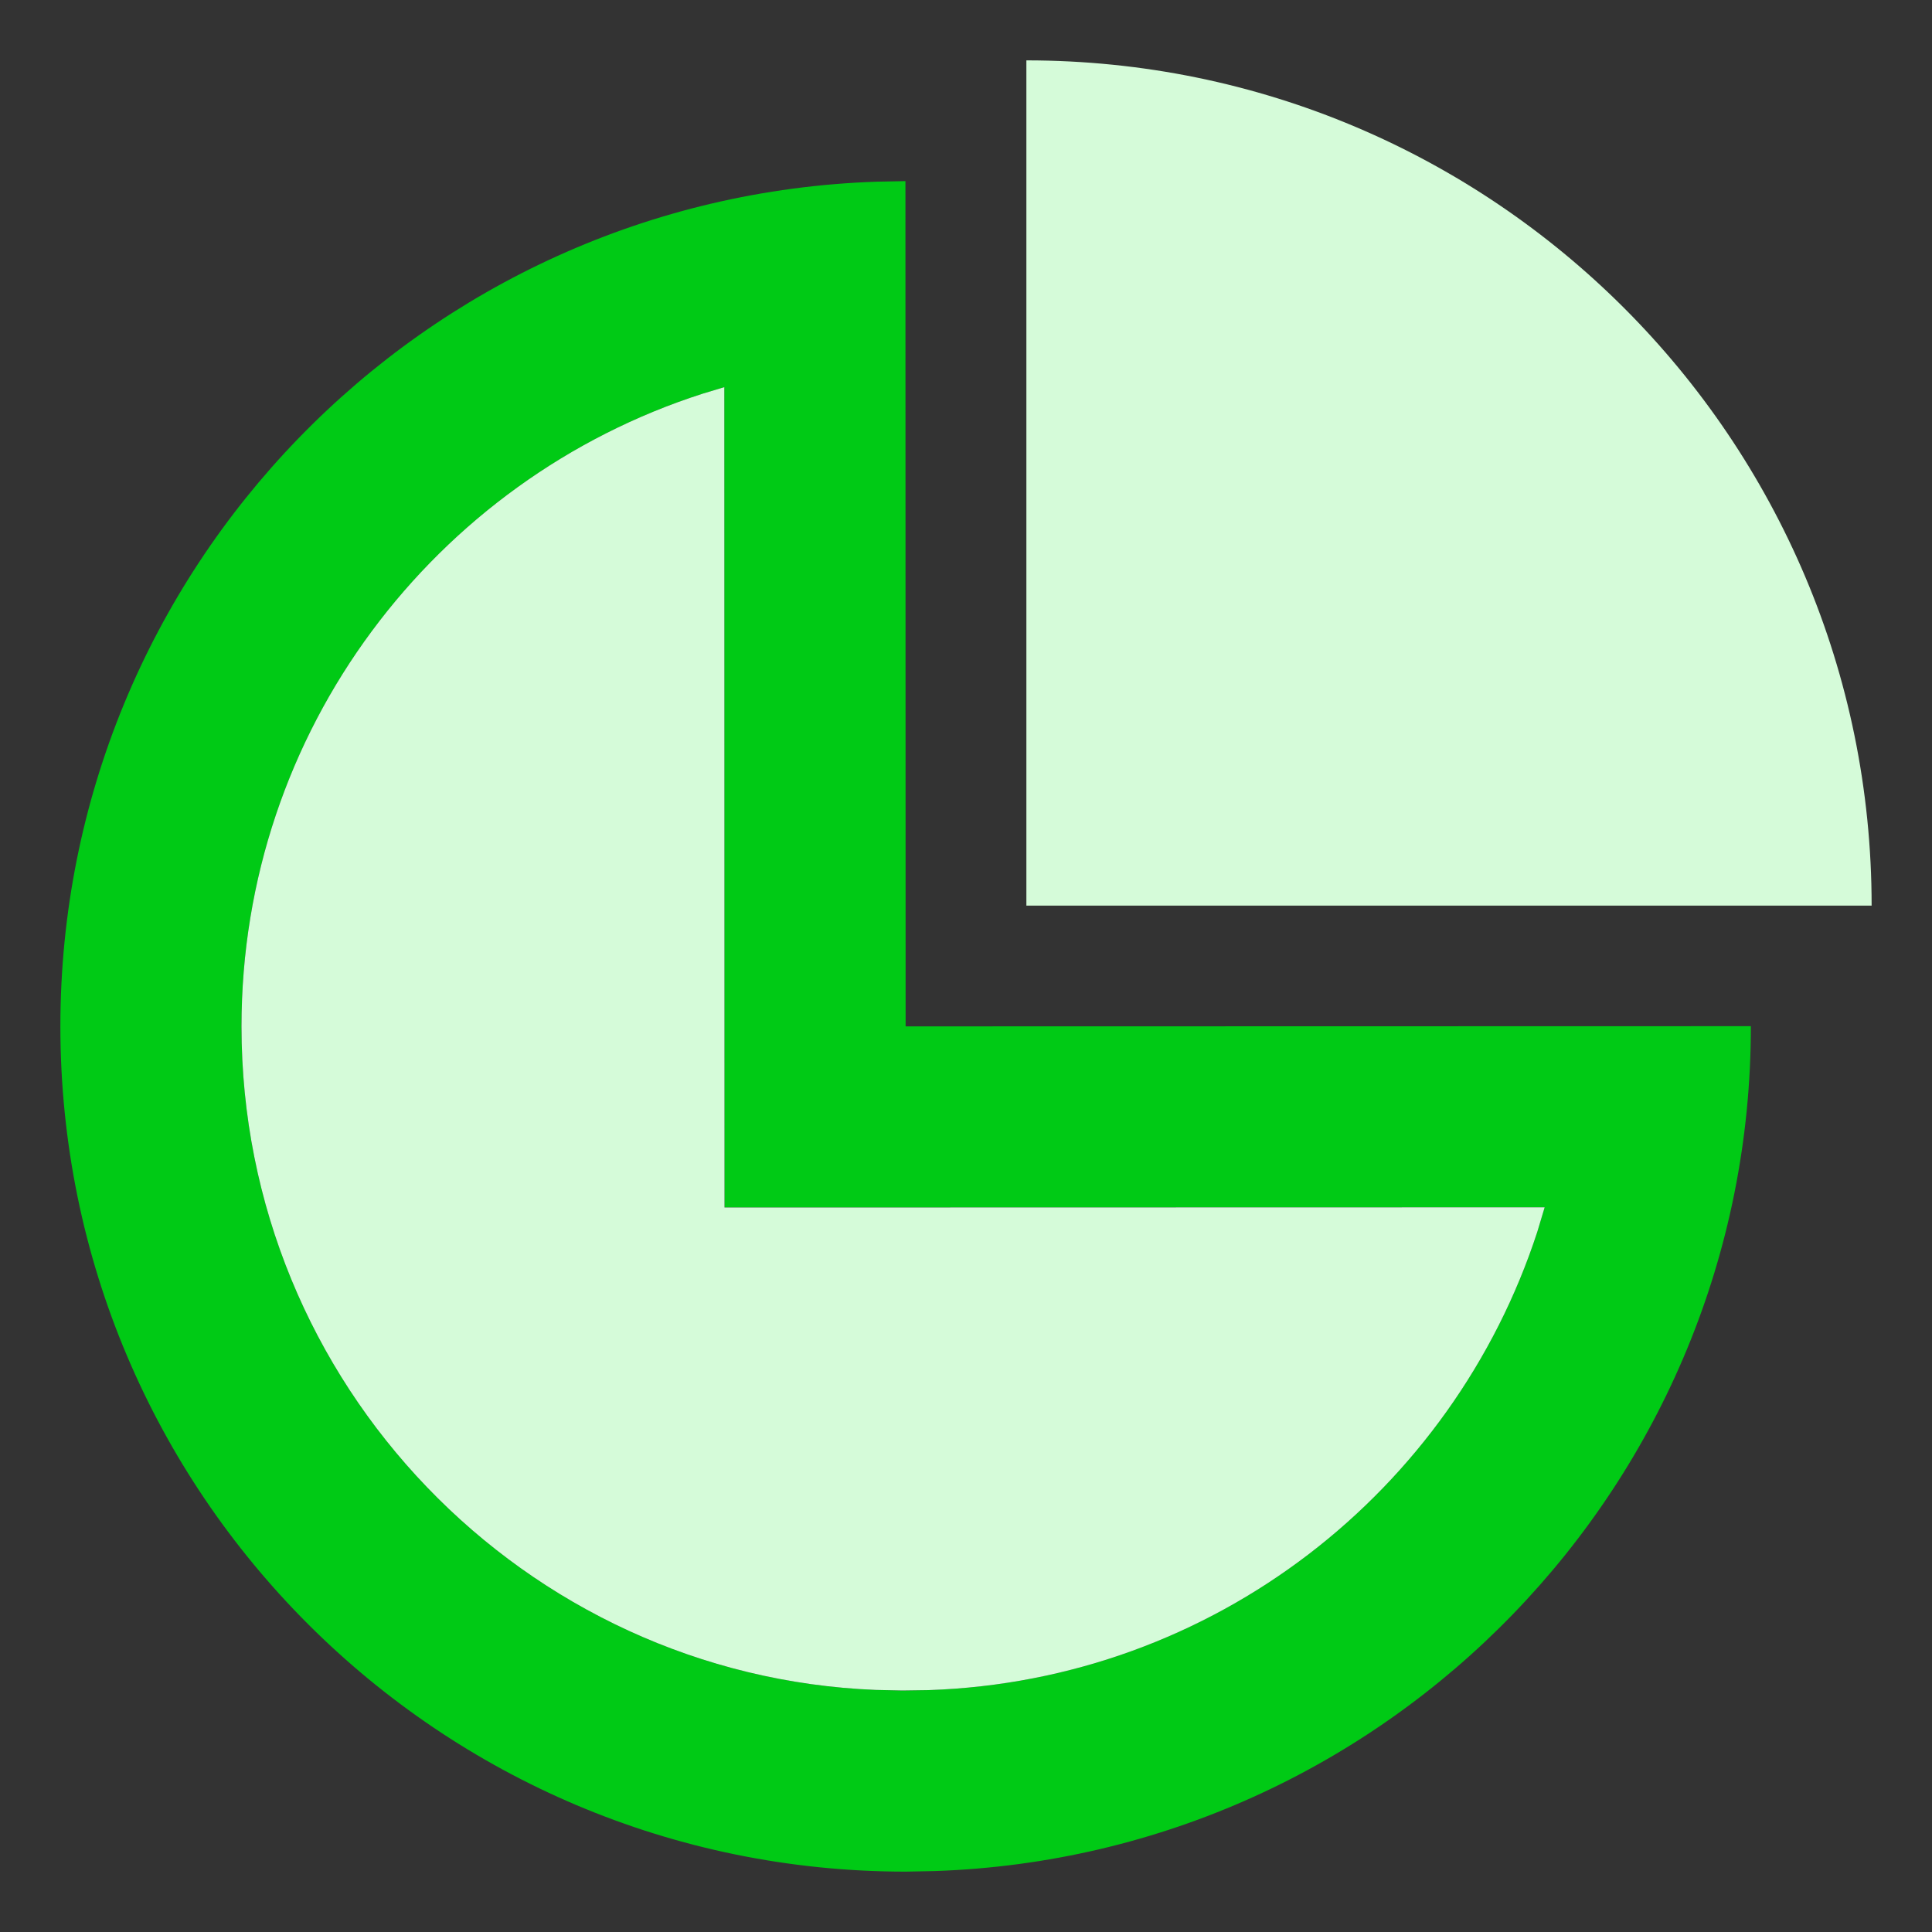
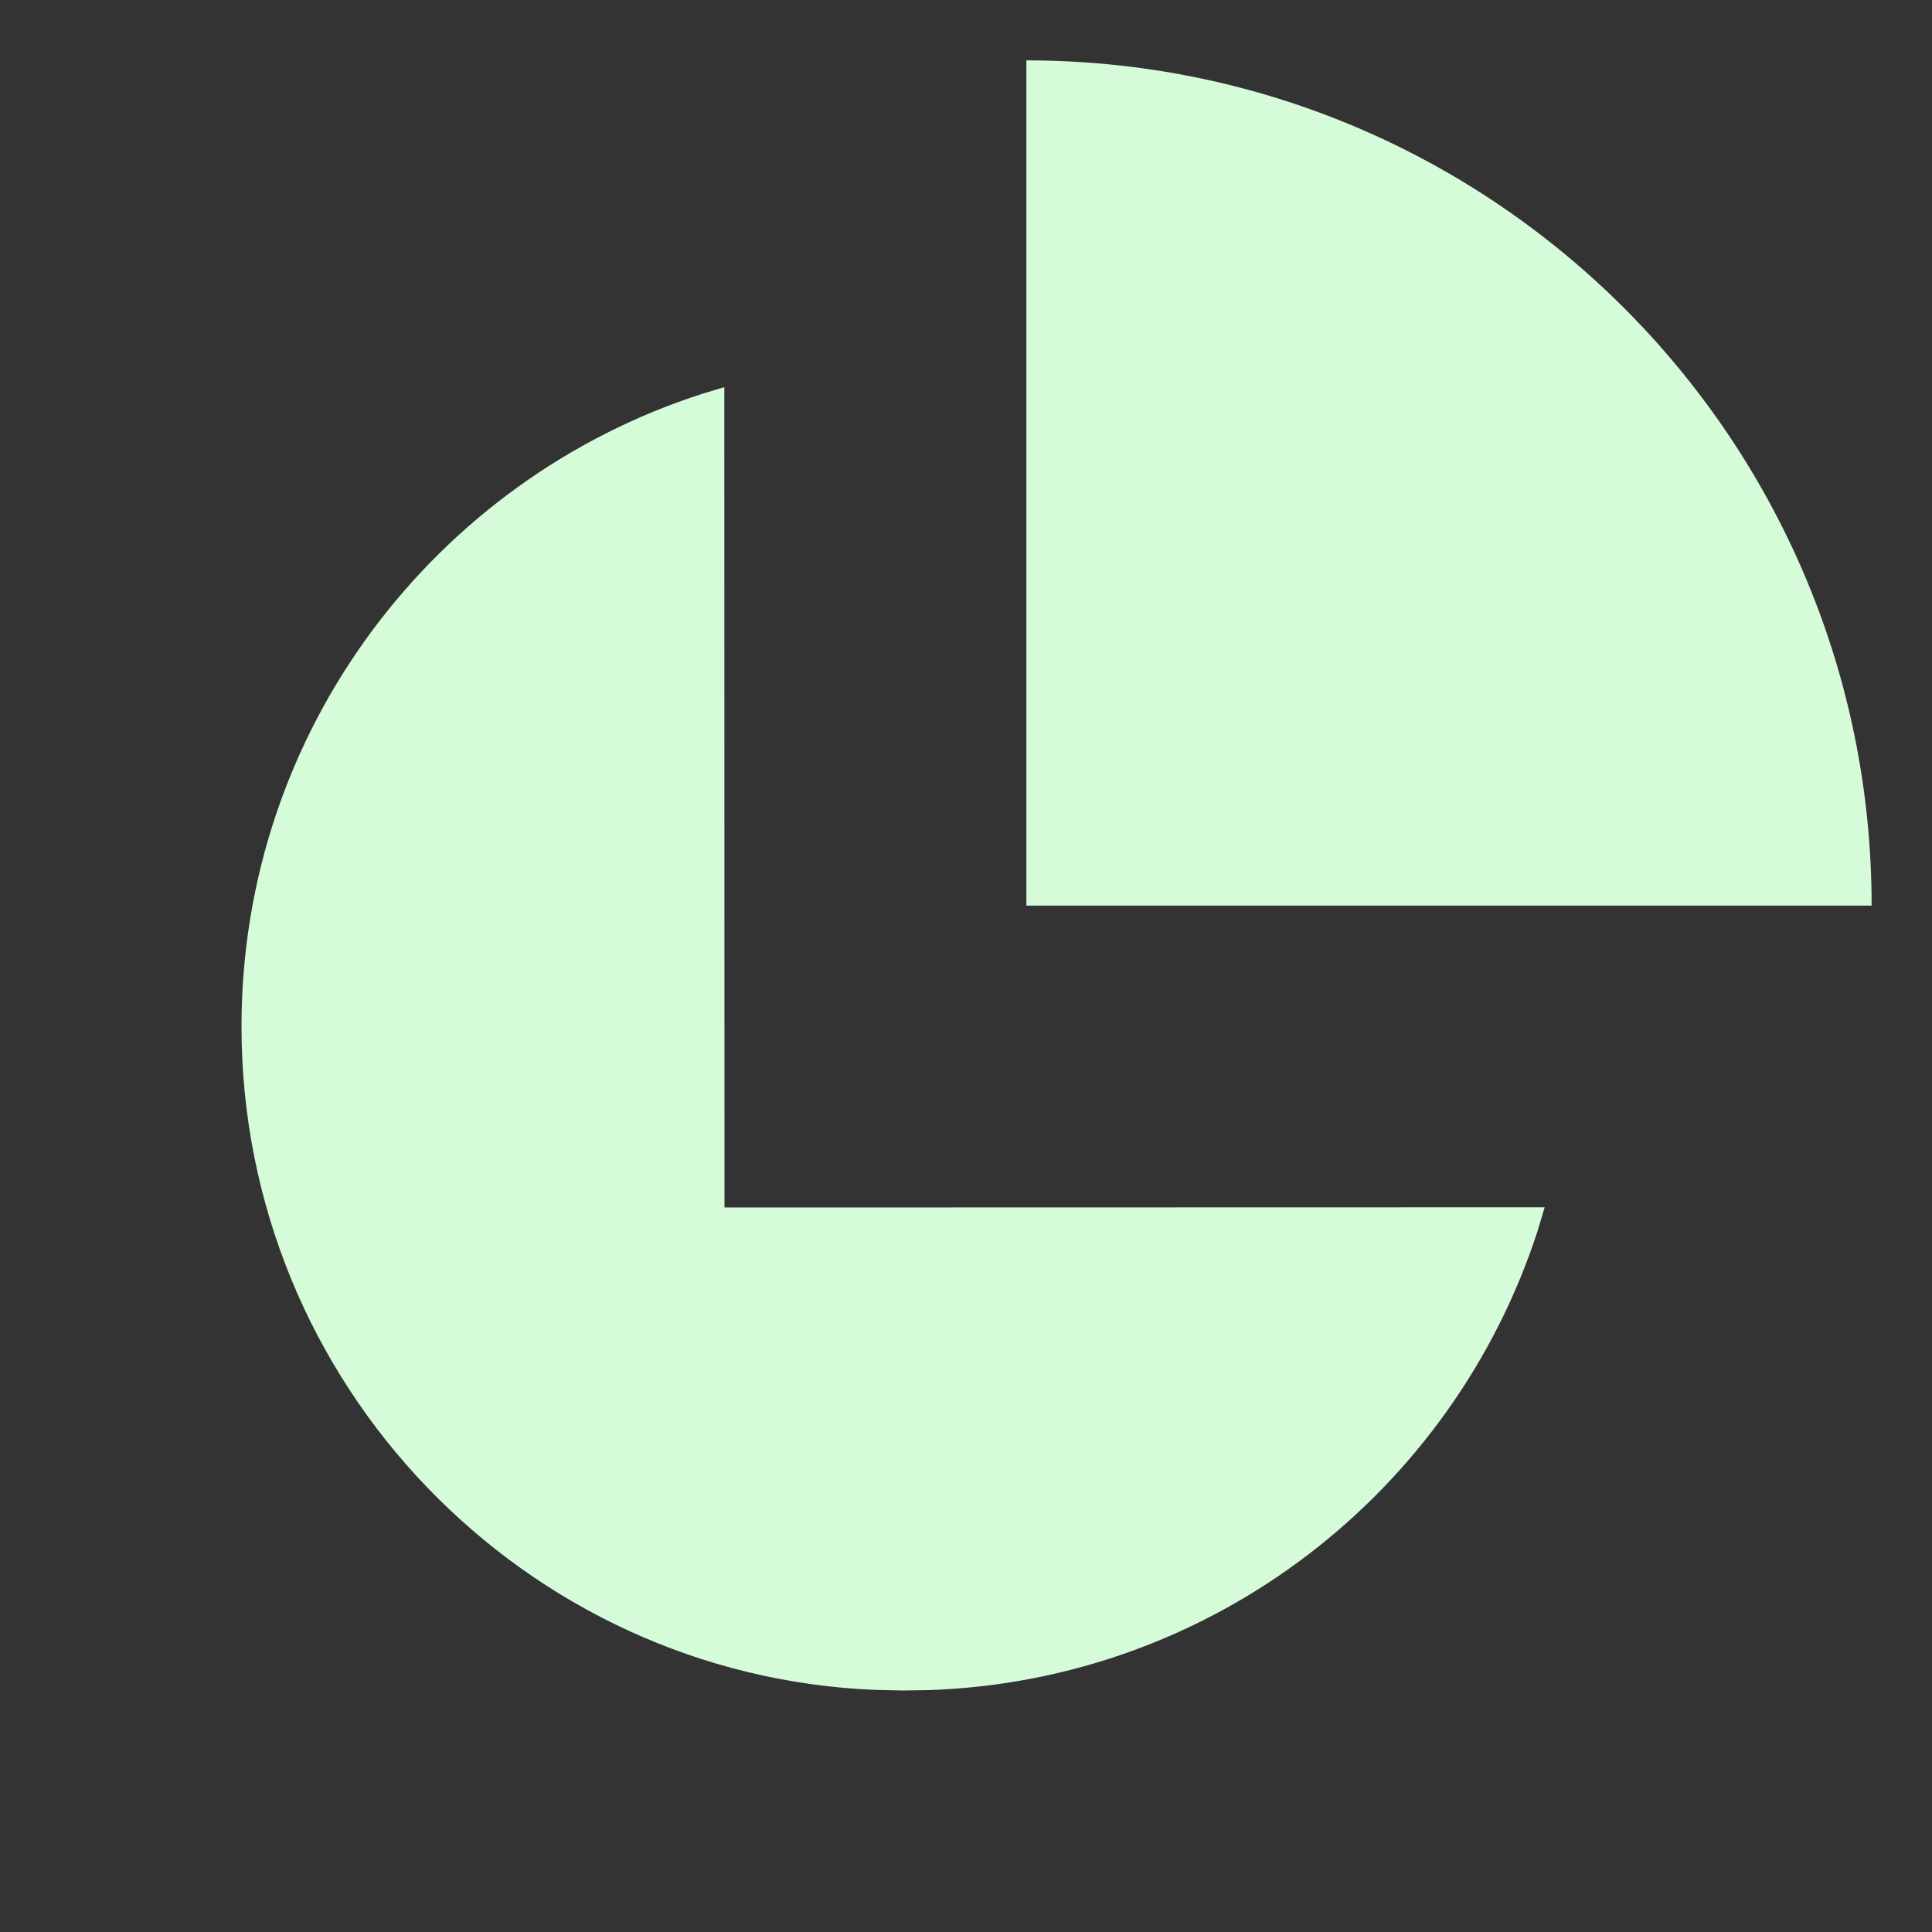
<svg xmlns="http://www.w3.org/2000/svg" t="1742797888080" class="icon" viewBox="0 0 1024 1024" version="1.1" p-id="7801" width="200" height="200">
  <rect x="0" y="0" width="1024" height="1024" fill="#333333" stroke="none" />
-   <path d="M480 544l448-0.1c0 242.3-192.3 439.7-432.6 447.8l-15.4 0.3C232.6 992 32 791.4 32 544c0-242.3 192.3-439.6 432.6-447.7l15.3-0.3 0.1 448z m-96.1-338.8l-11.3 3.4C230.5 254.1 128 387.3 128 544c0 189.7 150 344.3 336.3 351.7l14 0.3 13.8-0.2c151.4-5.1 278-105.7 322.7-242.9l3.9-13-434.7 0.1-0.1-434.8z" fill="#00CA15" p-id="7802" />
  <path d="M383.9 205.2l-11.3 3.4C230.5 254.1 128 387.3 128 544c0 189.7 150 344.3 336.3 351.7l14 0.3 13.8-0.2c151.4-5.1 278-105.7 322.7-242.9l3.9-13-434.7 0.1-0.1-434.8z" fill="#D5FBD9" p-id="7803" />
  <path d="M544 32c247.4 0 448 200.6 448 448H544V32z" fill="#D5FBD9" p-id="7804" />
</svg>